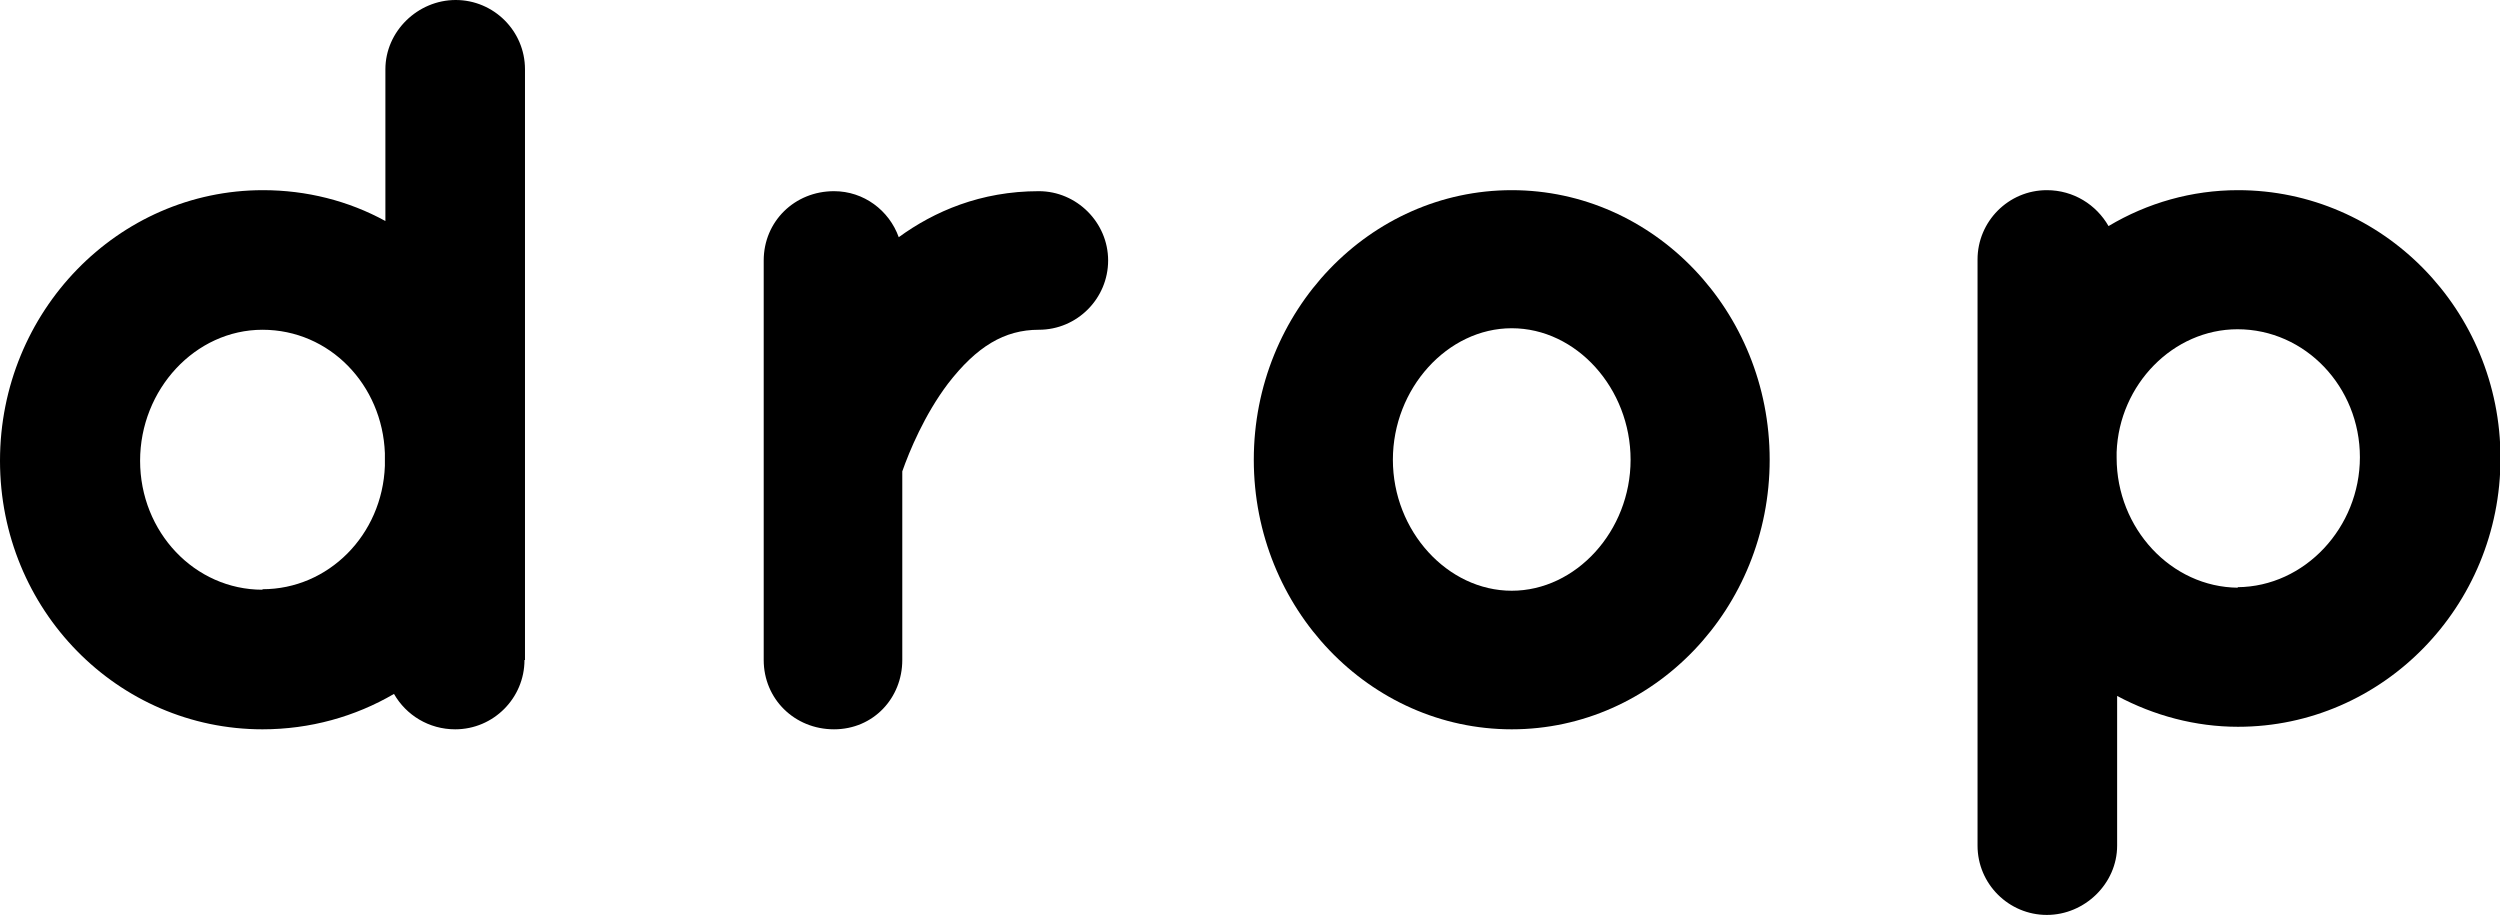
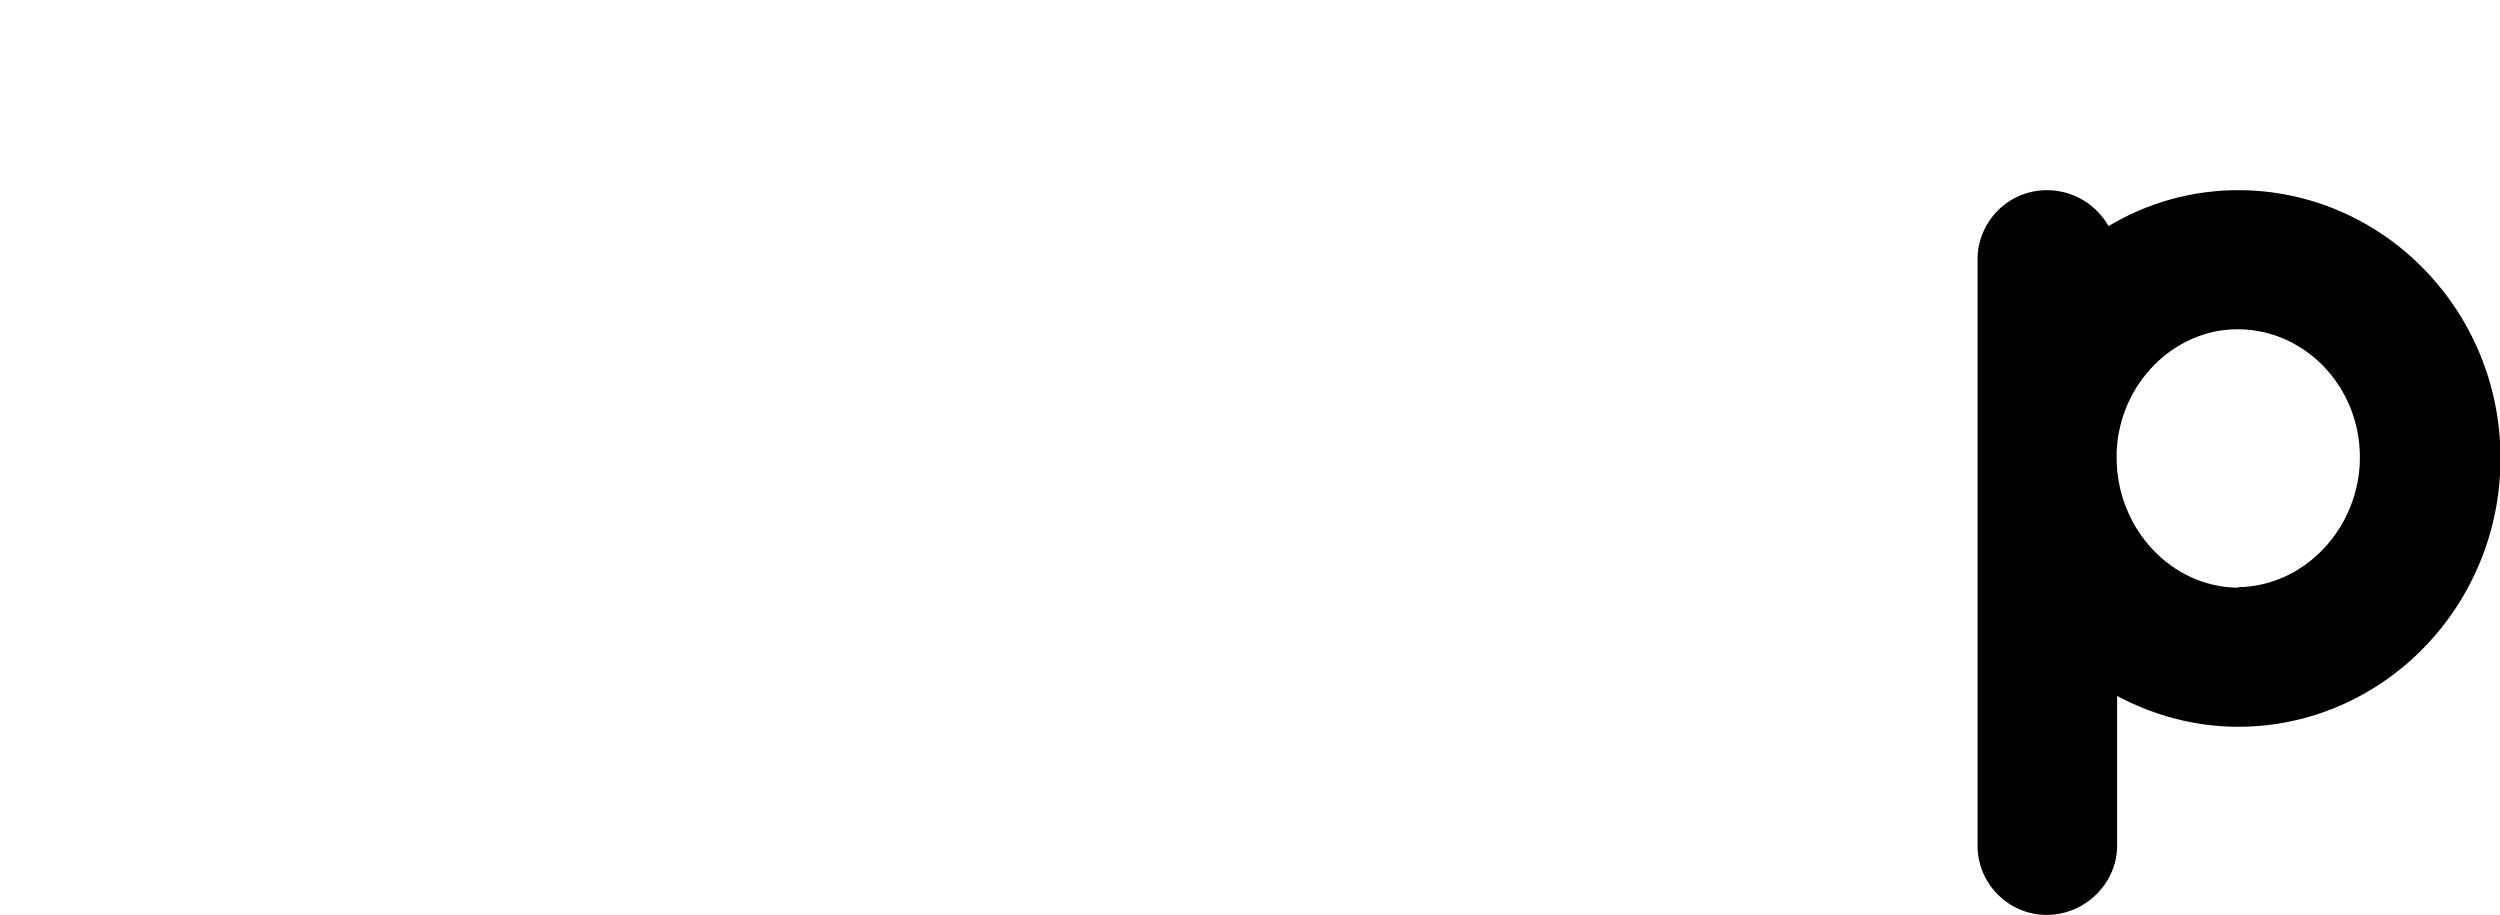
<svg xmlns="http://www.w3.org/2000/svg" viewBox="0 0 49.43 18.1">
  <g id="a" />
  <g id="b">
    <g id="c">
      <g>
-         <path d="M10.38,13.05V1.37c0-.76-.62-1.37-1.37-1.37s-1.39,.62-1.39,1.37v3c-.73-.4-1.56-.61-2.42-.61C2.33,3.76,0,6.16,0,9.11s2.33,5.31,5.19,5.31c.94,0,1.83-.25,2.6-.7,.24,.42,.69,.7,1.21,.7,.76,0,1.37-.62,1.37-1.37Zm-5.19-1.39c-1.34,0-2.42-1.14-2.42-2.55s1.09-2.59,2.42-2.59,2.37,1.09,2.42,2.44v.25c-.05,1.37-1.12,2.44-2.42,2.44Z" />
-         <path d="M20.54,3.78c-1.15,0-2.07,.4-2.77,.91-.19-.53-.69-.91-1.28-.91-.78,0-1.39,.6-1.39,1.37v7.9c0,.77,.61,1.37,1.39,1.37s1.35-.62,1.35-1.37v-3.73c.14-.4,.44-1.12,.9-1.73,.57-.74,1.12-1.07,1.8-1.07,.76,0,1.37-.62,1.37-1.37s-.62-1.37-1.37-1.37Z" />
-         <path d="M29.89,3.76c-2.81,0-5.1,2.39-5.1,5.33s2.29,5.33,5.1,5.33,5.1-2.39,5.1-5.33-2.29-5.33-5.1-5.33Zm0,2.73c1.28,0,2.35,1.19,2.35,2.6s-1.08,2.59-2.35,2.59-2.35-1.18-2.35-2.59,1.08-2.6,2.35-2.6Z" />
        <path d="M44.25,3.76c-.91,0-1.79,.25-2.56,.71-.24-.42-.69-.71-1.22-.71-.76,0-1.37,.62-1.37,1.37v11.59c0,.76,.62,1.37,1.37,1.37s1.39-.62,1.39-1.37v-2.96c.73,.39,1.55,.61,2.39,.61,2.86,0,5.19-2.38,5.19-5.31s-2.33-5.3-5.19-5.3Zm0,7.86c-1.32-.01-2.4-1.17-2.4-2.57v-.11c.05-1.34,1.12-2.43,2.39-2.43,1.34,0,2.42,1.14,2.42,2.53s-1.09,2.56-2.42,2.57Z" />
      </g>
    </g>
  </g>
</svg>